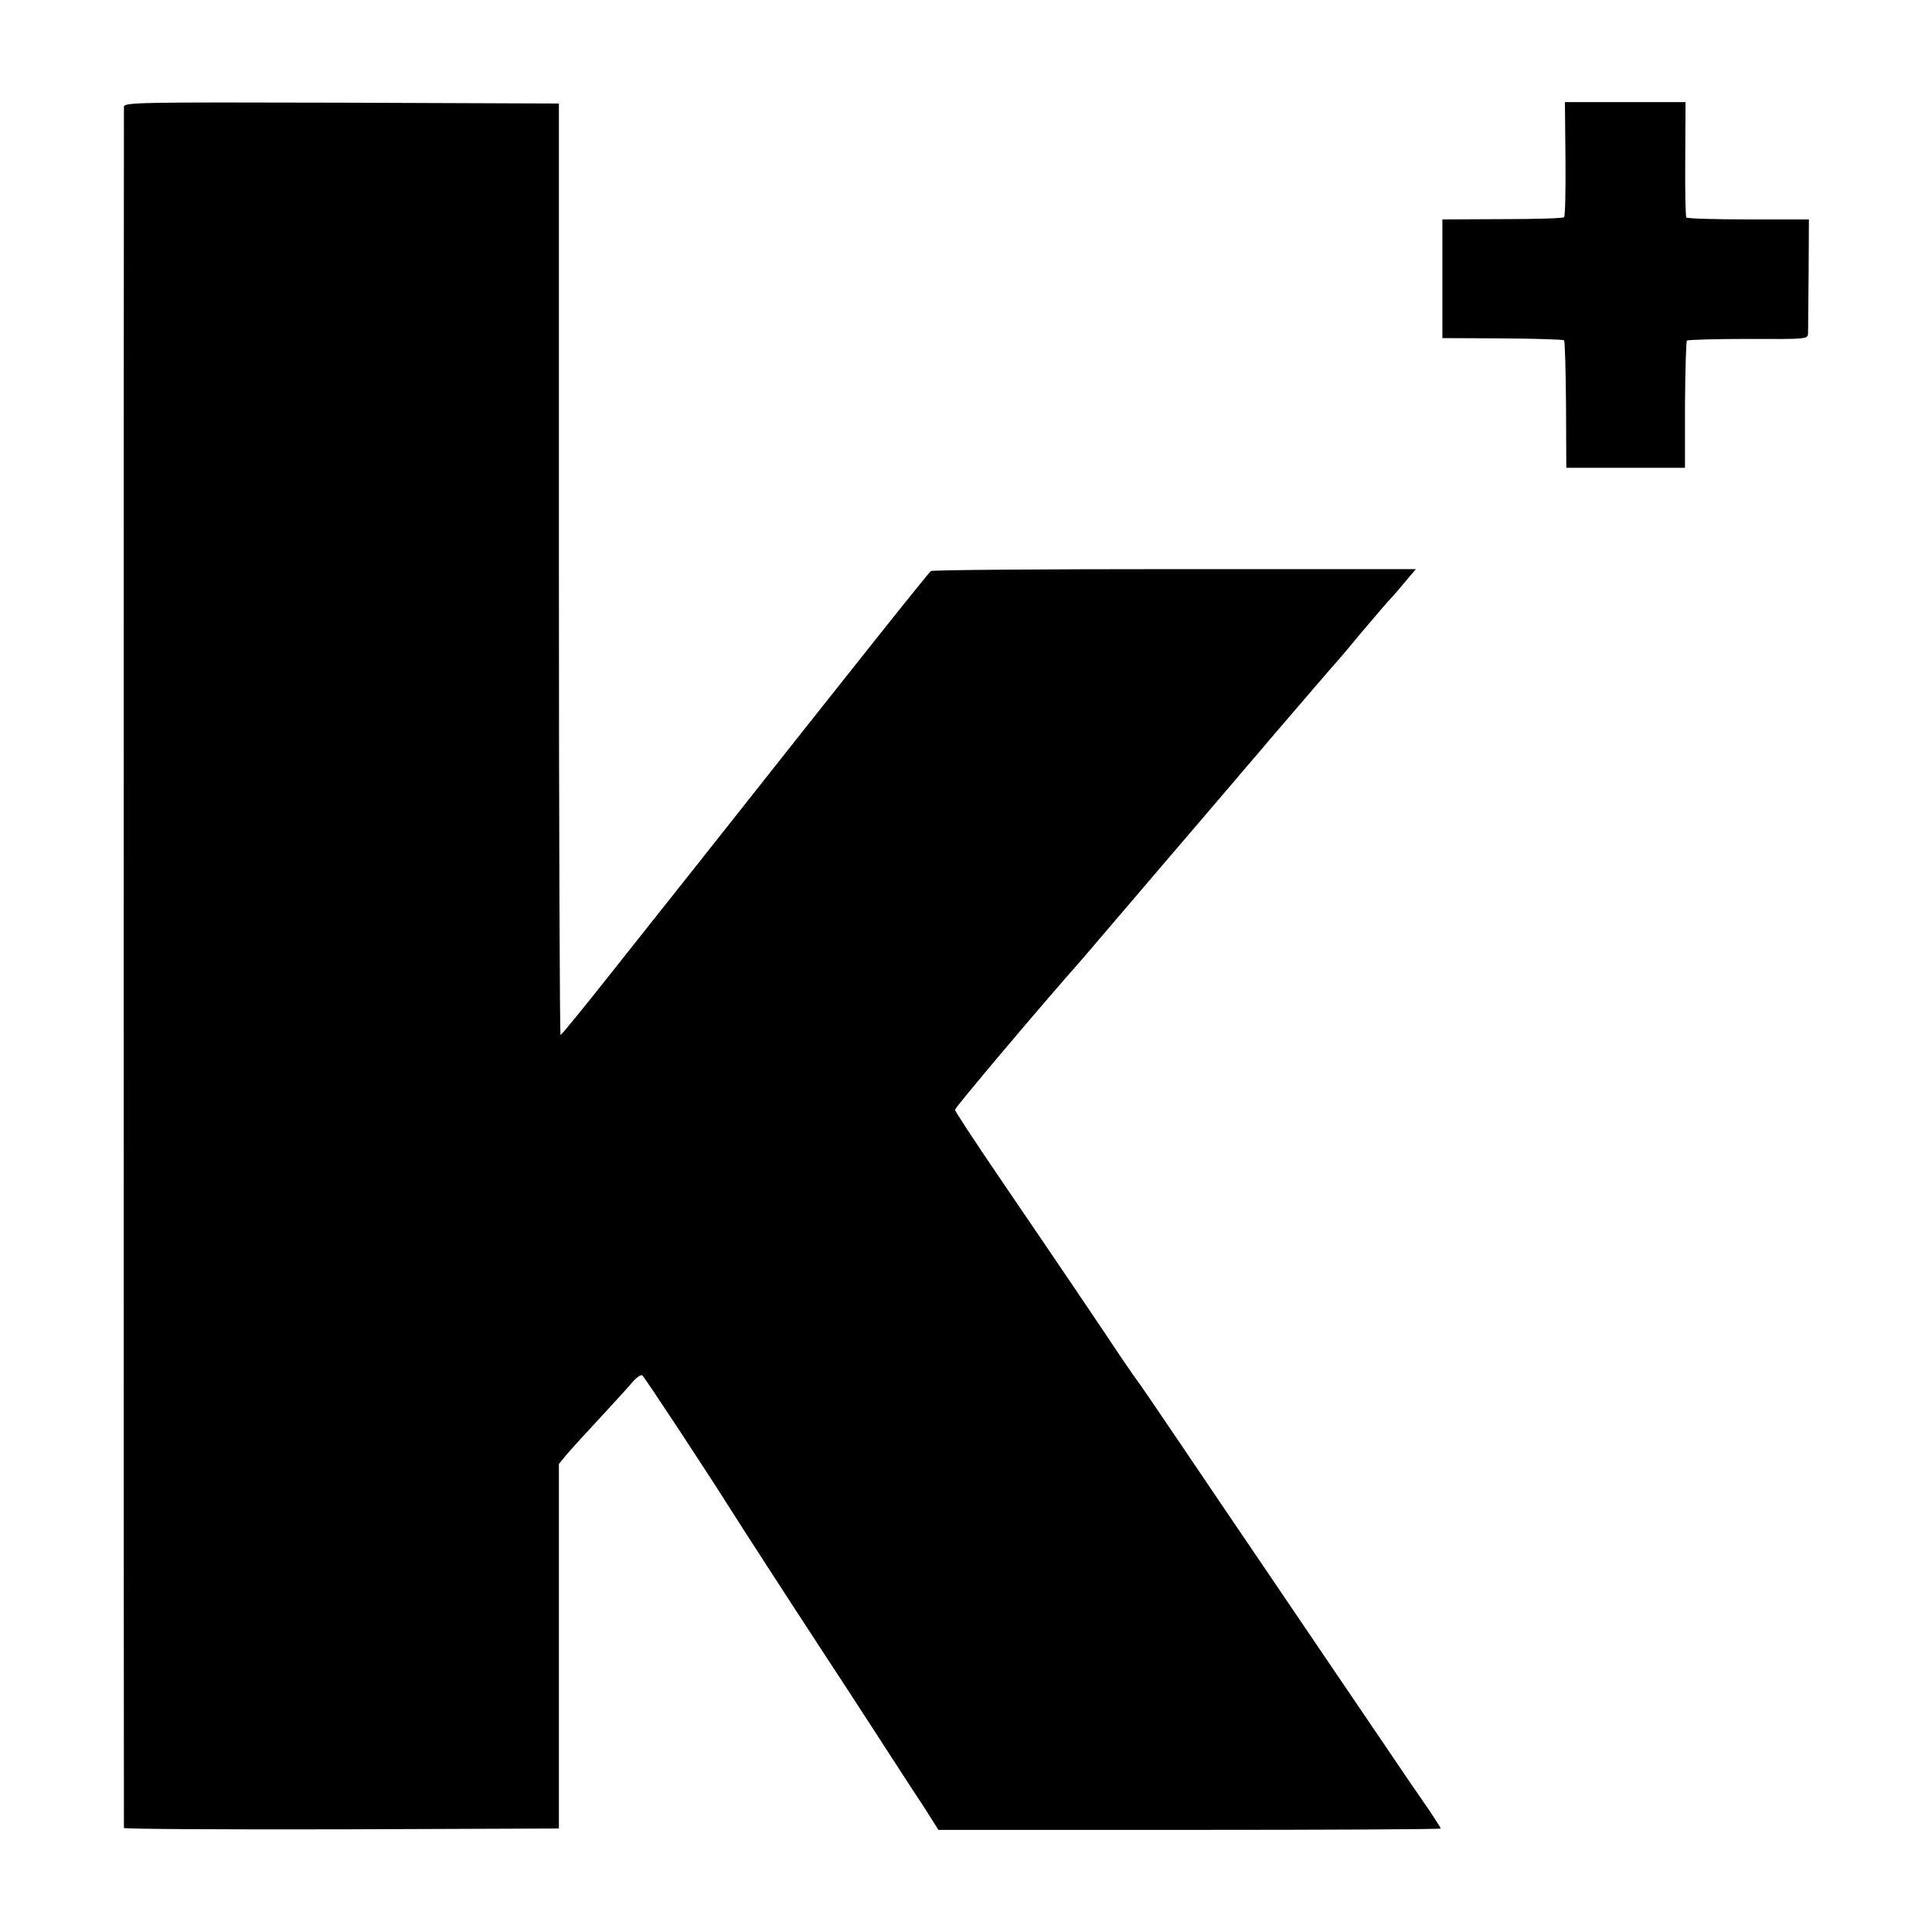
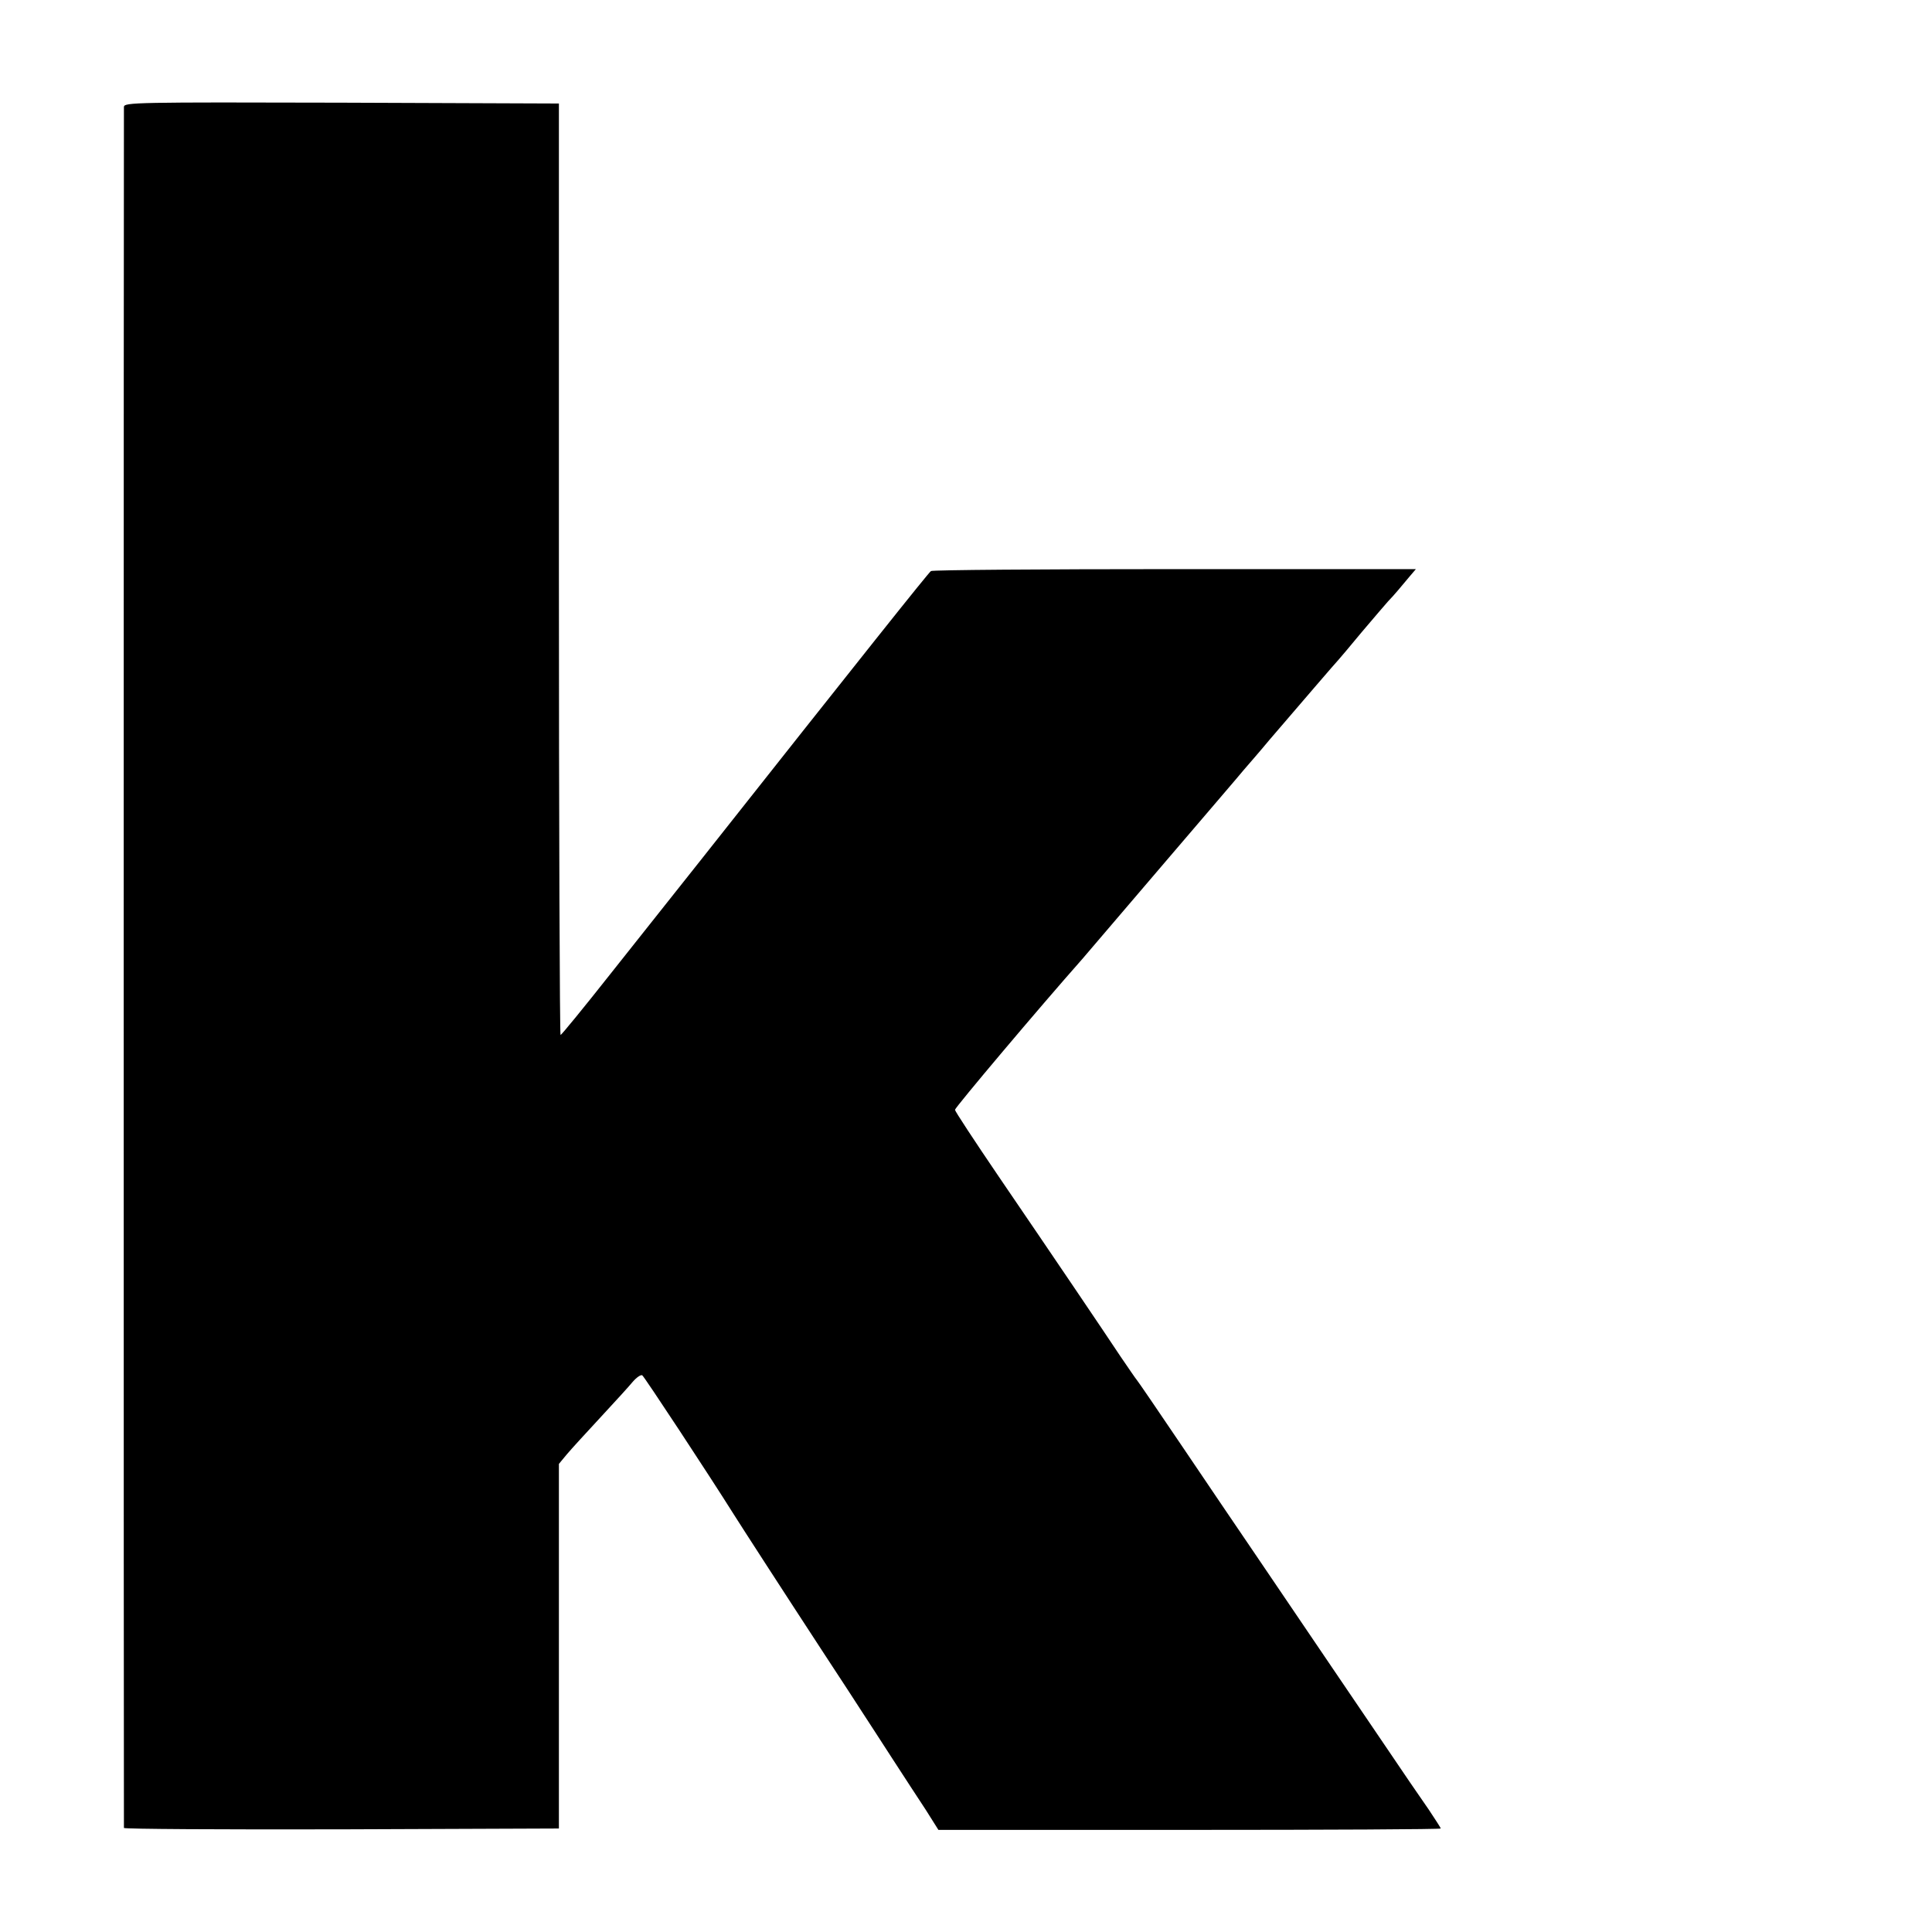
<svg xmlns="http://www.w3.org/2000/svg" version="1.0" width="700pt" height="700pt" viewBox="0 0 700 700" preserveAspectRatio="xMidYMid meet">
  <g transform="translate(0,700) scale(0.1,-0.1)" fill="#000000" stroke="none">
    <path d="M449 6613 c-1 -23 -1 -6226 0 -6236 1 -4 355 -6 788 -5 l788 3 0 661 0 660 29 35 c16 19 71 79 122 134 51 55 104 113 117 129 14 16 29 26 34 23 7 -4 240 -358 333 -506 29 -46 177 -275 328 -506 58 -88 119 -182 137 -210 18 -27 66 -102 107 -165 41 -63 96 -148 122 -187 l46 -73 910 0 c500 0 910 2 910 5 0 3 -20 33 -43 68 -24 34 -102 148 -172 252 -124 183 -210 309 -451 665 -62 91 -184 271 -271 400 -87 129 -161 237 -164 240 -3 3 -29 41 -59 85 -65 98 -232 345 -442 653 -87 128 -158 236 -158 241 0 8 306 371 461 546 19 22 154 180 299 350 146 171 275 321 286 335 12 14 55 63 94 110 116 135 241 281 250 290 3 3 41 48 84 100 44 52 87 102 95 111 9 9 25 27 36 40 11 13 30 36 42 50 l23 27 -874 0 c-481 0 -878 -3 -883 -7 -9 -6 -248 -306 -837 -1051 -59 -74 -116 -146 -127 -160 -11 -14 -99 -125 -196 -247 -97 -123 -179 -223 -182 -223 -3 0 -6 759 -6 1688 l0 1687 -788 3 c-745 2 -787 1 -788 -15z" />
-     <path d="M5672 6425 c1 -112 -1 -208 -5 -212 -4 -4 -105 -7 -224 -7 l-217 -1 0 -215 0 -215 217 -1 c120 -1 221 -4 224 -7 3 -4 6 -109 7 -234 l1 -228 215 0 215 0 0 227 c1 125 4 230 7 234 4 3 104 6 222 6 215 -1 216 -1 217 21 0 12 1 110 2 217 l1 195 -220 0 c-120 0 -221 3 -224 7 -3 3 -5 99 -4 212 l1 206 -219 0 -218 0 2 -205z" />
  </g>
</svg>